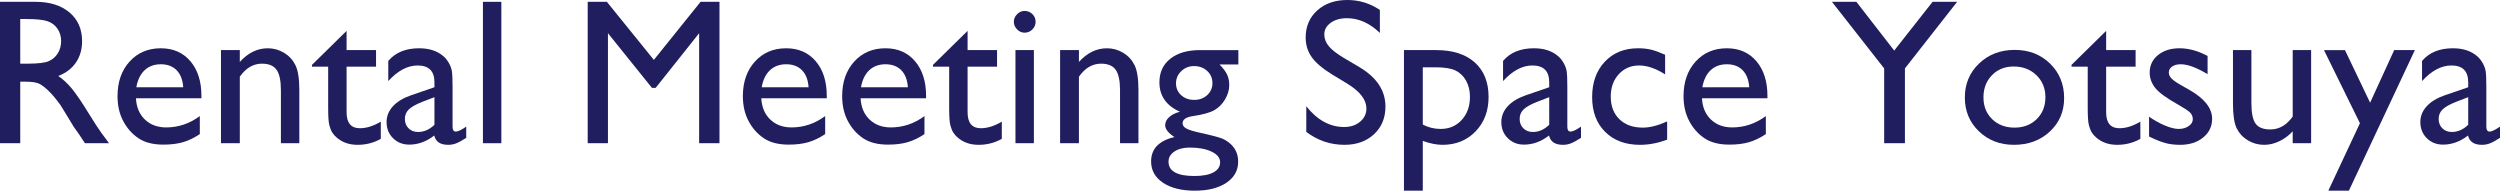
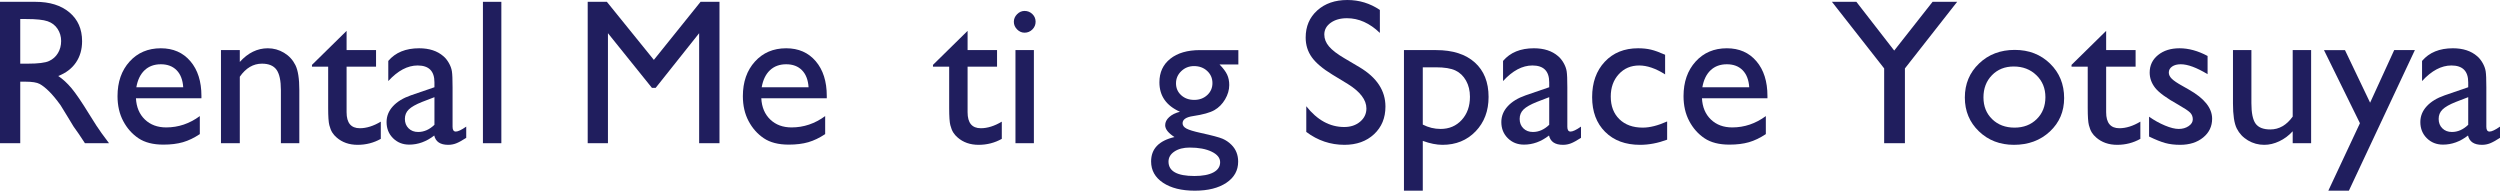
<svg xmlns="http://www.w3.org/2000/svg" version="1.1" id="レイヤー_1" x="0px" y="0px" width="602.979px" height="45.99px" viewBox="0 0 602.979 45.99" enable-background="new 0 0 602.979 45.99" xml:space="preserve">
  <g>
    <g>
      <path fill="#201E5E" d="M0,34.542V0.439h8.545c3.45,0,6.189,0.854,8.215,2.563c2.026,1.709,3.04,4.02,3.04,6.933    c0,1.985-0.497,3.702-1.489,5.15c-0.993,1.449-2.417,2.531-4.272,3.247c1.09,0.716,2.156,1.692,3.198,2.93    c1.042,1.236,2.506,3.393,4.395,6.469c1.188,1.936,2.14,3.393,2.856,4.369l1.807,2.441h-5.811l-1.487-2.247    c-0.049-0.081-0.146-0.22-0.292-0.415l-0.951-1.344l-1.512-2.491l-1.633-2.663c-1.008-1.4-1.932-2.514-2.771-3.343    c-0.839-0.829-1.597-1.425-2.273-1.792C8.887,19.883,7.75,19.7,6.154,19.7H4.883v14.841H0z M6.348,4.59H4.883v10.765h1.855    c2.474,0,4.17-0.212,5.09-0.635c0.919-0.423,1.636-1.062,2.148-1.916s0.769-1.826,0.769-2.917c0-1.074-0.285-2.046-0.854-2.917    c-0.57-0.87-1.372-1.485-2.405-1.843C10.453,4.769,8.74,4.59,6.348,4.59z" />
      <path fill="#201E5E" d="M48.584,23.703H32.788c0.114,2.147,0.834,3.856,2.161,5.126c1.326,1.269,3.04,1.904,5.139,1.904    c2.93,0,5.631-0.911,8.105-2.734v4.345c-1.367,0.912-2.722,1.562-4.065,1.953c-1.343,0.39-2.917,0.585-4.724,0.585    c-2.474,0-4.476-0.512-6.006-1.538c-1.53-1.025-2.755-2.405-3.674-4.138c-0.92-1.733-1.379-3.738-1.379-6.017    c0-3.418,0.968-6.196,2.905-8.336c1.937-2.14,4.451-3.21,7.544-3.21c2.979,0,5.354,1.042,7.129,3.125    c1.774,2.083,2.661,4.874,2.661,8.373V23.703z M32.886,21.042h11.304c-0.114-1.774-0.643-3.14-1.587-4.101    c-0.944-0.96-2.214-1.44-3.809-1.44c-1.595,0-2.901,0.48-3.918,1.44C33.858,17.902,33.195,19.269,32.886,21.042z" />
      <path fill="#201E5E" d="M57.837,12.083v2.856c1.985-2.197,4.24-3.295,6.763-3.295c1.399,0,2.702,0.362,3.906,1.086    c1.204,0.725,2.12,1.718,2.747,2.979c0.626,1.261,0.94,3.258,0.94,5.992v12.84h-4.443V21.75c0-2.294-0.35-3.934-1.05-4.918    c-0.7-0.984-1.872-1.477-3.516-1.477c-2.1,0-3.882,1.05-5.347,3.149v16.038h-4.541V12.083H57.837z" />
      <path fill="#201E5E" d="M75.244,15.647l8.35-8.202v4.638h7.104v4.003h-7.104v10.991c0,2.567,1.066,3.851,3.198,3.851    c1.595,0,3.279-0.529,5.054-1.587v4.15c-1.709,0.96-3.573,1.439-5.591,1.439c-2.035,0-3.728-0.593-5.078-1.782    c-0.423-0.357-0.773-0.76-1.05-1.208c-0.277-0.448-0.509-1.033-0.696-1.758c-0.188-0.723-0.281-2.103-0.281-4.137v-9.959h-3.906    V15.647z" />
      <path fill="#201E5E" d="M109.155,21.042v9.544c0,0.765,0.26,1.147,0.781,1.147c0.537,0,1.375-0.398,2.515-1.196v2.709    c-1.009,0.652-1.819,1.095-2.429,1.331s-1.25,0.354-1.917,0.354c-1.904,0-3.027-0.748-3.369-2.246    c-1.888,1.465-3.898,2.197-6.03,2.197c-1.563,0-2.865-0.517-3.906-1.55c-1.042-1.033-1.563-2.331-1.563-3.894    c0-1.416,0.508-2.681,1.526-3.796c1.017-1.114,2.461-1.998,4.333-2.648l5.688-1.953v-1.196c0-2.701-1.351-4.053-4.053-4.053    c-2.425,0-4.785,1.254-7.08,3.759v-4.858c1.725-2.034,4.207-3.051,7.446-3.051c2.425,0,4.37,0.635,5.835,1.904    c0.488,0.407,0.928,0.949,1.318,1.624c0.391,0.675,0.639,1.351,0.745,2.026C109.102,17.873,109.155,19.155,109.155,21.042z     M104.785,30.099v-6.664l-2.979,1.147c-1.514,0.602-2.584,1.208-3.21,1.818c-0.627,0.61-0.94,1.371-0.94,2.282    c0,0.928,0.297,1.685,0.891,2.271c0.594,0.586,1.363,0.879,2.307,0.879C102.271,31.832,103.581,31.254,104.785,30.099z" />
      <path fill="#201E5E" d="M116.479,0.439h4.443v34.102h-4.443V0.439z" />
      <path fill="#201E5E" d="M168.97,0.439h4.565v34.102h-4.907V8.007l-10.486,13.183h-0.903L146.631,8.007v26.535h-4.883V0.439h4.623    l11.333,14.006L168.97,0.439z" />
      <path fill="#201E5E" d="M199.414,23.703h-15.796c0.114,2.147,0.834,3.856,2.161,5.126c1.326,1.269,3.039,1.904,5.139,1.904    c2.93,0,5.631-0.911,8.105-2.734v4.345c-1.367,0.912-2.723,1.562-4.064,1.953c-1.344,0.39-2.918,0.585-4.725,0.585    c-2.475,0-4.477-0.512-6.006-1.538c-1.53-1.025-2.755-2.405-3.674-4.138c-0.92-1.733-1.38-3.738-1.38-6.017    c0-3.418,0.968-6.196,2.905-8.336c1.937-2.14,4.451-3.21,7.544-3.21c2.979,0,5.354,1.042,7.129,3.125    c1.774,2.083,2.661,4.874,2.661,8.373V23.703z M183.716,21.042h11.304c-0.114-1.774-0.643-3.14-1.587-4.101    c-0.944-0.96-2.214-1.44-3.809-1.44s-2.901,0.48-3.919,1.44C184.688,17.902,184.025,19.269,183.716,21.042z" />
-       <path fill="#201E5E" d="M223.364,23.703h-15.796c0.113,2.147,0.834,3.856,2.16,5.126c1.326,1.269,3.04,1.904,5.14,1.904    c2.93,0,5.632-0.911,8.105-2.734v4.345c-1.367,0.912-2.722,1.562-4.065,1.953c-1.342,0.39-2.917,0.585-4.724,0.585    c-2.474,0-4.476-0.512-6.006-1.538c-1.53-1.025-2.755-2.405-3.675-4.138s-1.379-3.738-1.379-6.017    c0-3.418,0.969-6.196,2.905-8.336c1.937-2.14,4.451-3.21,7.544-3.21c2.979,0,5.354,1.042,7.129,3.125    c1.773,2.083,2.661,4.874,2.661,8.373V23.703z M207.666,21.042h11.304c-0.114-1.774-0.644-3.14-1.587-4.101    c-0.944-0.96-2.214-1.44-3.809-1.44c-1.596,0-2.901,0.48-3.918,1.44C208.639,17.902,207.975,19.269,207.666,21.042z" />
      <path fill="#201E5E" d="M225.024,15.647l8.35-8.202v4.638h7.104v4.003h-7.104v10.991c0,2.567,1.065,3.851,3.198,3.851    c1.595,0,3.279-0.529,5.054-1.587v4.15c-1.709,0.96-3.573,1.439-5.591,1.439c-2.035,0-3.728-0.593-5.078-1.782    c-0.424-0.357-0.773-0.76-1.05-1.208s-0.509-1.033-0.696-1.758c-0.188-0.723-0.28-2.103-0.28-4.137v-9.959h-3.906V15.647z" />
      <path fill="#201E5E" d="M247.119,2.637c0.732,0,1.359,0.252,1.88,0.756c0.521,0.505,0.781,1.123,0.781,1.856    c0,0.716-0.261,1.334-0.781,1.854c-0.521,0.521-1.147,0.781-1.88,0.781c-0.684,0-1.286-0.264-1.807-0.793    c-0.521-0.528-0.781-1.143-0.781-1.842c0-0.685,0.26-1.29,0.781-1.819C245.833,2.901,246.436,2.637,247.119,2.637z     M244.922,12.083h4.443v22.458h-4.443V12.083z" />
-       <path fill="#201E5E" d="M260.229,12.083v2.856c1.985-2.197,4.239-3.295,6.763-3.295c1.399,0,2.701,0.362,3.906,1.086    c1.204,0.725,2.119,1.718,2.746,2.979s0.94,3.258,0.94,5.992v12.84h-4.443V21.75c0-2.294-0.351-3.934-1.05-4.918    c-0.7-0.984-1.872-1.477-3.516-1.477c-2.1,0-3.882,1.05-5.347,3.149v16.038h-4.541V12.083H260.229z" />
      <path fill="#201E5E" d="M279.639,19.847c0-2.393,0.875-4.285,2.625-5.676c1.749-1.391,4.138-2.087,7.165-2.087h9.253v3.466h-4.541    c0.879,0.895,1.489,1.709,1.831,2.441s0.513,1.571,0.513,2.515c0,1.171-0.334,2.323-1.001,3.454s-1.526,1.997-2.575,2.599    c-1.051,0.603-2.771,1.083-5.164,1.44c-1.677,0.245-2.515,0.822-2.515,1.733c0,0.521,0.313,0.948,0.94,1.282    c0.626,0.333,1.762,0.68,3.405,1.037c2.751,0.603,4.521,1.074,5.31,1.416s1.502,0.831,2.137,1.464    c1.074,1.075,1.611,2.425,1.611,4.053c0,2.132-0.948,3.833-2.844,5.102c-1.896,1.27-4.432,1.904-7.605,1.904    c-3.207,0-5.766-0.639-7.678-1.917c-1.913-1.277-2.869-2.99-2.869-5.138c0-3.044,1.88-5.004,5.64-5.883    c-1.497-0.96-2.246-1.913-2.246-2.856c0-0.716,0.321-1.367,0.964-1.952c0.643-0.586,1.51-1.018,2.601-1.294    C281.291,25.485,279.639,23.117,279.639,19.847z M286.938,35.591c-1.497,0-2.722,0.317-3.675,0.952    c-0.951,0.635-1.428,1.448-1.428,2.441c0,2.311,2.083,3.466,6.25,3.466c1.969,0,3.495-0.289,4.578-0.867    c1.082-0.578,1.623-1.396,1.623-2.453c0-1.042-0.684-1.892-2.051-2.551C290.869,35.921,289.104,35.591,286.938,35.591z     M287.988,15.94c-1.205,0-2.23,0.407-3.076,1.221c-0.847,0.813-1.27,1.79-1.27,2.929c0,1.156,0.415,2.111,1.245,2.868    c0.83,0.756,1.88,1.135,3.149,1.135c1.253,0,2.299-0.387,3.137-1.16c0.838-0.772,1.258-1.736,1.258-2.892    c0-1.172-0.424-2.149-1.27-2.929C290.315,16.331,289.258,15.94,287.988,15.94z" />
      <path fill="#201E5E" d="M325.074,20.253l-3.711-2.254c-2.328-1.421-3.984-2.819-4.969-4.194c-0.984-1.375-1.477-2.958-1.477-4.748    c0-2.686,0.932-4.865,2.795-6.542C319.576,0.838,321.998,0,324.977,0c2.848,0,5.459,0.799,7.836,2.398V7.94    c-2.457-2.364-5.102-3.546-7.934-3.546c-1.596,0-2.906,0.369-3.932,1.107c-1.025,0.737-1.537,1.681-1.537,2.832    c0,1.021,0.377,1.979,1.133,2.87s1.969,1.827,3.643,2.808l3.73,2.207c4.16,2.484,6.24,5.646,6.24,9.487    c0,2.734-0.916,4.955-2.746,6.664c-1.832,1.708-4.213,2.563-7.143,2.563c-3.369,0-6.438-1.034-9.203-3.106v-6.2    c2.637,3.34,5.688,5.01,9.154,5.01c1.529,0,2.805-0.426,3.822-1.276c1.016-0.853,1.525-1.918,1.525-3.199    C329.566,24.085,328.068,22.116,325.074,20.253z" />
      <path fill="#201E5E" d="M338.623,45.99V12.083h7.779c3.982,0,7.084,0.993,9.303,2.978c2.219,1.986,3.328,4.761,3.328,8.324    c0,3.369-1.045,6.136-3.133,8.3s-4.748,3.246-7.982,3.246c-1.43,0-3.016-0.317-4.754-0.952v12.01H338.623z M346.307,16.233h-3.143    V30.05c1.365,0.7,2.793,1.05,4.289,1.05c2.078,0,3.779-0.724,5.104-2.173c1.322-1.448,1.984-3.311,1.984-5.59    c0-1.465-0.313-2.758-0.938-3.881c-0.625-1.123-1.479-1.941-2.559-2.453C349.965,16.489,348.387,16.233,346.307,16.233z" />
      <path fill="#201E5E" d="M378.027,21.042v9.544c0,0.765,0.26,1.147,0.781,1.147c0.537,0,1.375-0.398,2.516-1.196v2.709    c-1.01,0.652-1.818,1.095-2.43,1.331c-0.609,0.236-1.25,0.354-1.916,0.354c-1.904,0-3.027-0.748-3.369-2.246    c-1.889,1.465-3.898,2.197-6.031,2.197c-1.563,0-2.865-0.517-3.906-1.55c-1.041-1.033-1.563-2.331-1.563-3.894    c0-1.416,0.51-2.681,1.527-3.796c1.016-1.114,2.461-1.998,4.332-2.648l5.689-1.953v-1.196c0-2.701-1.352-4.053-4.053-4.053    c-2.426,0-4.785,1.254-7.08,3.759v-4.858c1.725-2.034,4.207-3.051,7.445-3.051c2.426,0,4.371,0.635,5.836,1.904    c0.488,0.407,0.928,0.949,1.318,1.624c0.391,0.675,0.639,1.351,0.744,2.026C377.975,17.873,378.027,19.155,378.027,21.042z     M373.658,30.099v-6.664l-2.979,1.147c-1.514,0.602-2.584,1.208-3.211,1.818s-0.939,1.371-0.939,2.282    c0,0.928,0.297,1.685,0.891,2.271s1.363,0.879,2.307,0.879C371.143,31.832,372.453,31.254,373.658,30.099z" />
      <path fill="#201E5E" d="M402.1,29.293v4.395c-2.23,0.829-4.41,1.244-6.543,1.244c-3.516,0-6.318-1.041-8.41-3.124    s-3.137-4.874-3.137-8.373c0-3.531,1.016-6.379,3.051-8.544c2.035-2.164,4.713-3.247,8.033-3.247c1.154,0,2.193,0.11,3.113,0.33    c0.918,0.22,2.053,0.631,3.404,1.232v4.736c-2.246-1.431-4.33-2.148-6.25-2.148c-2.002,0-3.646,0.704-4.932,2.111    c-1.285,1.408-1.928,3.202-1.928,5.383c0,2.294,0.695,4.117,2.088,5.468c1.391,1.351,3.266,2.026,5.627,2.026    C397.926,30.782,399.887,30.286,402.1,29.293z" />
      <path fill="#201E5E" d="M426.295,23.703h-15.797c0.113,2.147,0.834,3.856,2.162,5.126c1.326,1.269,3.039,1.904,5.139,1.904    c2.93,0,5.631-0.911,8.105-2.734v4.345c-1.367,0.912-2.723,1.562-4.064,1.953c-1.344,0.39-2.918,0.585-4.725,0.585    c-2.475,0-4.477-0.512-6.006-1.538c-1.531-1.025-2.756-2.405-3.674-4.138c-0.92-1.733-1.381-3.738-1.381-6.017    c0-3.418,0.969-6.196,2.906-8.336c1.936-2.14,4.451-3.21,7.543-3.21c2.979,0,5.355,1.042,7.129,3.125    c1.773,2.083,2.662,4.874,2.662,8.373V23.703z M410.596,21.042H421.9c-0.115-1.774-0.645-3.14-1.588-4.101    c-0.943-0.96-2.213-1.44-3.809-1.44s-2.9,0.48-3.918,1.44C411.568,17.902,410.904,19.269,410.596,21.042z" />
      <path fill="#201E5E" d="M466.119,0.439h5.928l-12.598,16.063v18.04h-5.006v-18.04L441.846,0.439h5.895l9.127,11.757L466.119,0.439    z" />
      <path fill="#201E5E" d="M485.938,12.035c3.418,0,6.258,1.102,8.521,3.307c2.262,2.206,3.393,4.976,3.393,8.312    c0,3.238-1.146,5.928-3.441,8.068c-2.295,2.14-5.186,3.209-8.668,3.209c-3.369,0-6.186-1.086-8.447-3.258    c-2.262-2.173-3.393-4.887-3.393-8.142c0-3.287,1.143-6.025,3.43-8.214S482.486,12.035,485.938,12.035z M485.693,16.038    c-2.133,0-3.881,0.7-5.248,2.099c-1.367,1.4-2.051,3.182-2.051,5.346c0,2.147,0.699,3.902,2.1,5.261    c1.398,1.359,3.197,2.038,5.395,2.038c2.182,0,3.969-0.688,5.359-2.063c1.393-1.375,2.088-3.138,2.088-5.285    c0-2.132-0.725-3.897-2.174-5.297C489.713,16.738,487.891,16.038,485.693,16.038z" />
      <path fill="#201E5E" d="M499.635,15.647l8.35-8.202v4.638h7.104v4.003h-7.104v10.991c0,2.567,1.064,3.851,3.197,3.851    c1.596,0,3.279-0.529,5.055-1.587v4.15c-1.709,0.96-3.574,1.439-5.592,1.439c-2.035,0-3.727-0.593-5.078-1.782    c-0.424-0.357-0.773-0.76-1.049-1.208c-0.277-0.448-0.51-1.033-0.695-1.758c-0.188-0.723-0.281-2.103-0.281-4.137v-9.959h-3.906    V15.647z" />
      <path fill="#201E5E" d="M518.336,32.931v-4.785c1.252,0.878,2.535,1.591,3.846,2.135c1.309,0.546,2.412,0.818,3.307,0.818    c0.928,0,1.725-0.228,2.393-0.684c0.668-0.456,1.002-1.001,1.002-1.635c0-0.651-0.217-1.192-0.646-1.624    c-0.432-0.432-1.365-1.054-2.797-1.868c-2.865-1.595-4.74-2.958-5.627-4.088s-1.33-2.363-1.33-3.698    c0-1.725,0.672-3.133,2.014-4.223c1.344-1.091,3.072-1.636,5.188-1.636c2.197,0,4.451,0.619,6.764,1.855v4.393    c-2.637-1.594-4.795-2.392-6.471-2.392c-0.863,0-1.559,0.184-2.086,0.55c-0.529,0.367-0.795,0.852-0.795,1.454    c0,0.522,0.24,1.019,0.719,1.491c0.48,0.473,1.322,1.042,2.527,1.709l1.586,0.902c3.744,2.115,5.617,4.458,5.617,7.028    c0,1.839-0.719,3.348-2.16,4.527c-1.439,1.179-3.293,1.769-5.555,1.769c-1.334,0-2.523-0.142-3.564-0.427    C521.225,34.221,519.914,33.695,518.336,32.931z" />
      <path fill="#201E5E" d="M552.979,34.542v-2.88c-0.943,1.033-2.021,1.836-3.234,2.41c-1.213,0.574-2.422,0.86-3.625,0.86    c-1.416,0-2.723-0.354-3.918-1.062c-1.197-0.708-2.1-1.668-2.711-2.881c-0.609-1.212-0.916-3.226-0.916-6.041V12.083h4.443v12.799    c0,2.357,0.338,4.003,1.014,4.938c0.676,0.934,1.859,1.401,3.553,1.401c2.115,0,3.914-1.033,5.395-3.1V12.083h4.443v22.458    H552.979z" />
      <path fill="#201E5E" d="M577.461,12.083h4.986L566.533,45.99h-4.961l7.625-16.271l-8.674-17.635h5.063l6.066,12.686    L577.461,12.083z" />
      <path fill="#201E5E" d="M599.684,21.042v9.544c0,0.765,0.26,1.147,0.781,1.147c0.537,0,1.375-0.398,2.514-1.196v2.709    c-1.01,0.652-1.818,1.095-2.428,1.331c-0.611,0.236-1.25,0.354-1.918,0.354c-1.904,0-3.027-0.748-3.369-2.246    c-1.889,1.465-3.898,2.197-6.029,2.197c-1.563,0-2.865-0.517-3.906-1.55c-1.043-1.033-1.563-2.331-1.563-3.894    c0-1.416,0.508-2.681,1.525-3.796c1.018-1.114,2.461-1.998,4.334-2.648l5.688-1.953v-1.196c0-2.701-1.352-4.053-4.053-4.053    c-2.426,0-4.785,1.254-7.08,3.759v-4.858c1.725-2.034,4.207-3.051,7.447-3.051c2.424,0,4.369,0.635,5.834,1.904    c0.488,0.407,0.928,0.949,1.318,1.624c0.391,0.675,0.639,1.351,0.746,2.026C599.631,17.873,599.684,19.155,599.684,21.042z     M595.313,30.099v-6.664l-2.979,1.147c-1.514,0.602-2.584,1.208-3.209,1.818c-0.627,0.61-0.941,1.371-0.941,2.282    c0,0.928,0.297,1.685,0.893,2.271c0.594,0.586,1.361,0.879,2.307,0.879C592.799,31.832,594.107,31.254,595.313,30.099z" />
    </g>
  </g>
</svg>